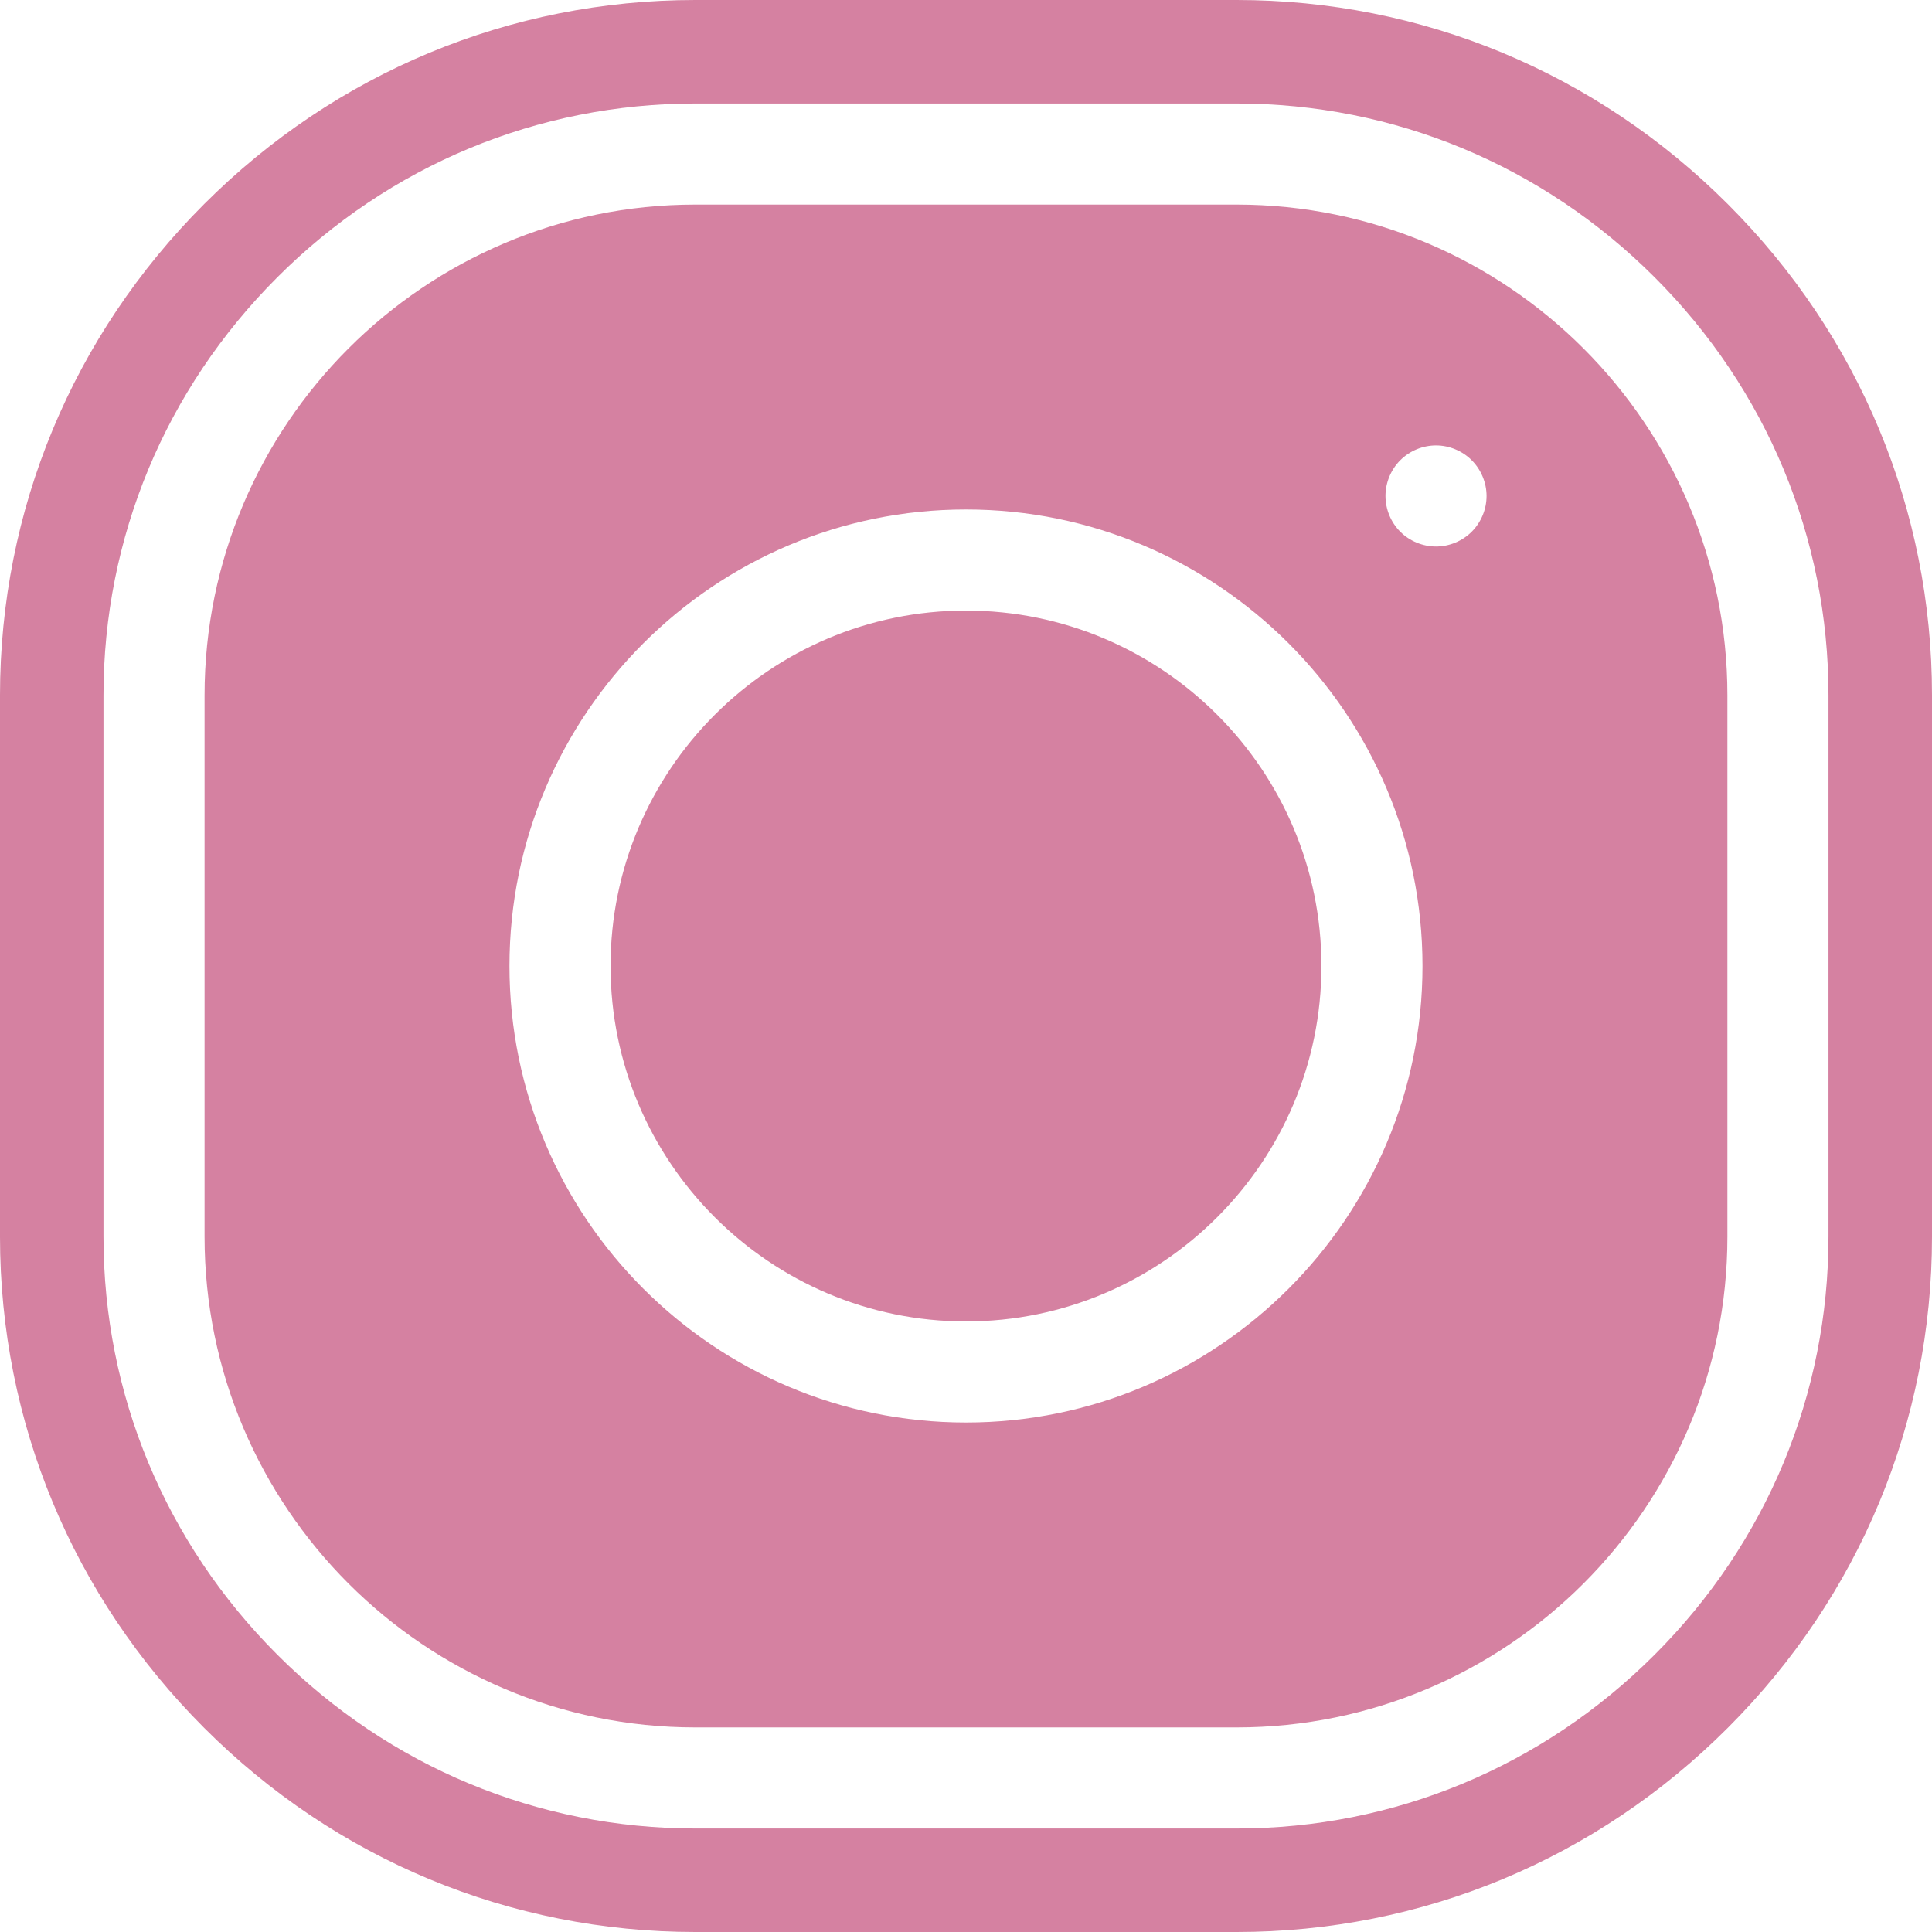
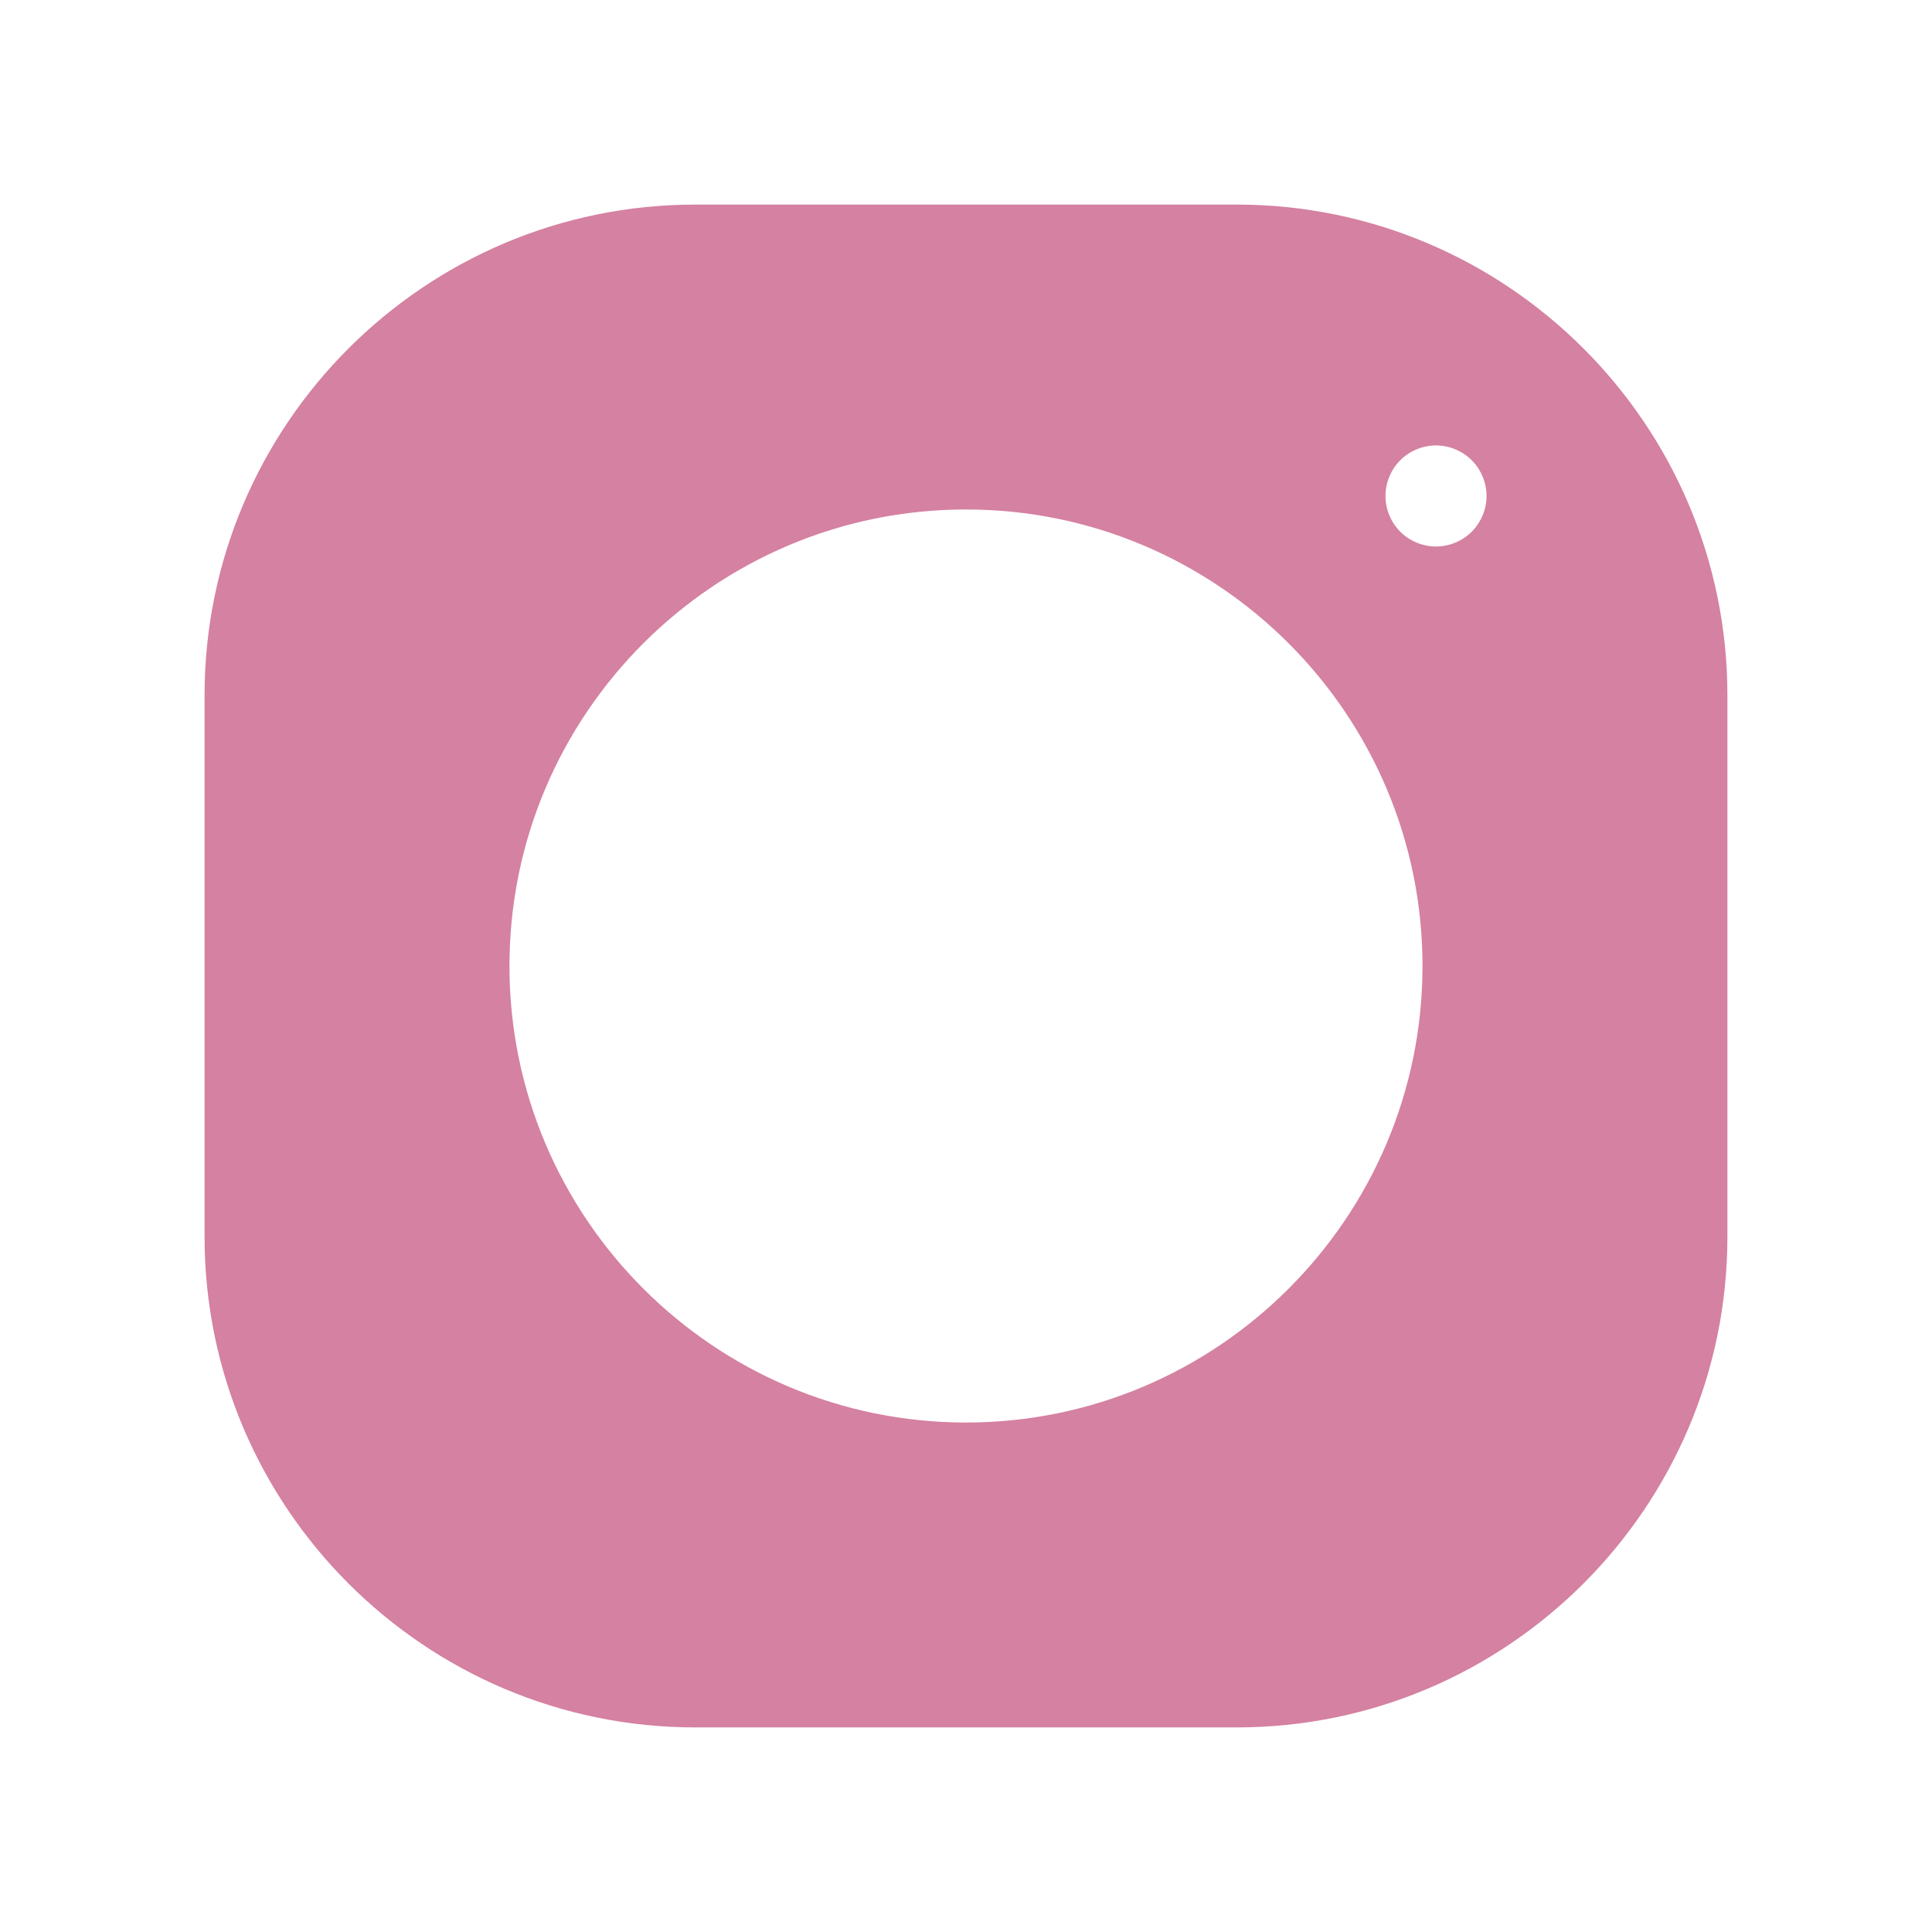
<svg xmlns="http://www.w3.org/2000/svg" fill="#d581a1" height="500" preserveAspectRatio="xMidYMid meet" version="1" viewBox="0.0 0.0 500.0 500.0" width="500" zoomAndPan="magnify">
  <g id="change1_1">
    <path d="M 380.879 137.605 C 378.449 140.039 375.074 141.434 371.641 141.434 C 368.191 141.434 364.82 140.039 362.387 137.605 C 359.953 135.176 358.562 131.801 358.562 128.355 C 358.562 124.922 359.953 121.547 362.387 119.113 C 364.82 116.68 368.191 115.277 371.641 115.277 C 375.074 115.277 378.449 116.684 380.879 119.113 C 383.312 121.547 384.719 124.922 384.719 128.355 C 384.719 131.801 383.312 135.176 380.879 137.605 Z M 249.996 368.148 C 184.848 368.148 131.848 315.145 131.848 250 C 131.848 184.855 184.848 131.852 249.996 131.852 C 315.141 131.852 368.141 184.855 368.141 250 C 368.141 315.145 315.141 368.148 249.996 368.148 Z M 320.043 52.945 L 179.949 52.945 C 109.918 52.945 52.941 109.922 52.941 179.953 L 52.941 320.043 C 52.941 390.078 109.918 447.055 179.949 447.055 L 320.043 447.055 C 390.07 447.055 447.051 390.078 447.051 320.043 L 447.051 179.953 C 447.051 109.922 390.07 52.945 320.043 52.945" />
-     <path d="M 473.211 320.043 C 473.211 360.805 457.234 399.227 428.227 428.23 C 399.223 457.242 360.797 473.215 320.043 473.215 L 179.949 473.215 C 139.191 473.215 100.77 457.242 71.766 428.23 C 42.754 399.227 26.781 360.805 26.781 320.043 L 26.781 179.953 C 26.781 139.195 42.754 100.773 71.766 71.77 C 100.77 42.758 139.191 26.785 179.949 26.785 L 320.043 26.785 C 360.797 26.785 399.223 42.758 428.227 71.77 C 457.234 100.773 473.211 139.195 473.211 179.953 Z M 447.16 52.828 C 413.102 18.766 367.973 0 320.051 0 L 179.949 0 C 132.027 0 86.879 18.766 52.82 52.828 C 18.766 86.887 0 132.035 0 179.949 L 0 320.051 C 0 367.953 18.766 413.102 52.82 447.16 C 86.863 481.234 132.027 500 179.949 500 L 320.051 500 C 367.973 500 413.121 481.234 447.16 447.16 C 481.234 413.121 500 367.973 500 320.051 L 500 179.949 C 500 132.027 481.234 86.879 447.16 52.828" />
-     <path d="M 249.996 158.012 C 199.273 158.012 158.008 199.277 158.008 250 C 158.008 300.723 199.273 341.988 249.996 341.988 C 300.723 341.988 341.984 300.723 341.984 250 C 341.984 199.277 300.723 158.012 249.996 158.012" />
  </g>
</svg>